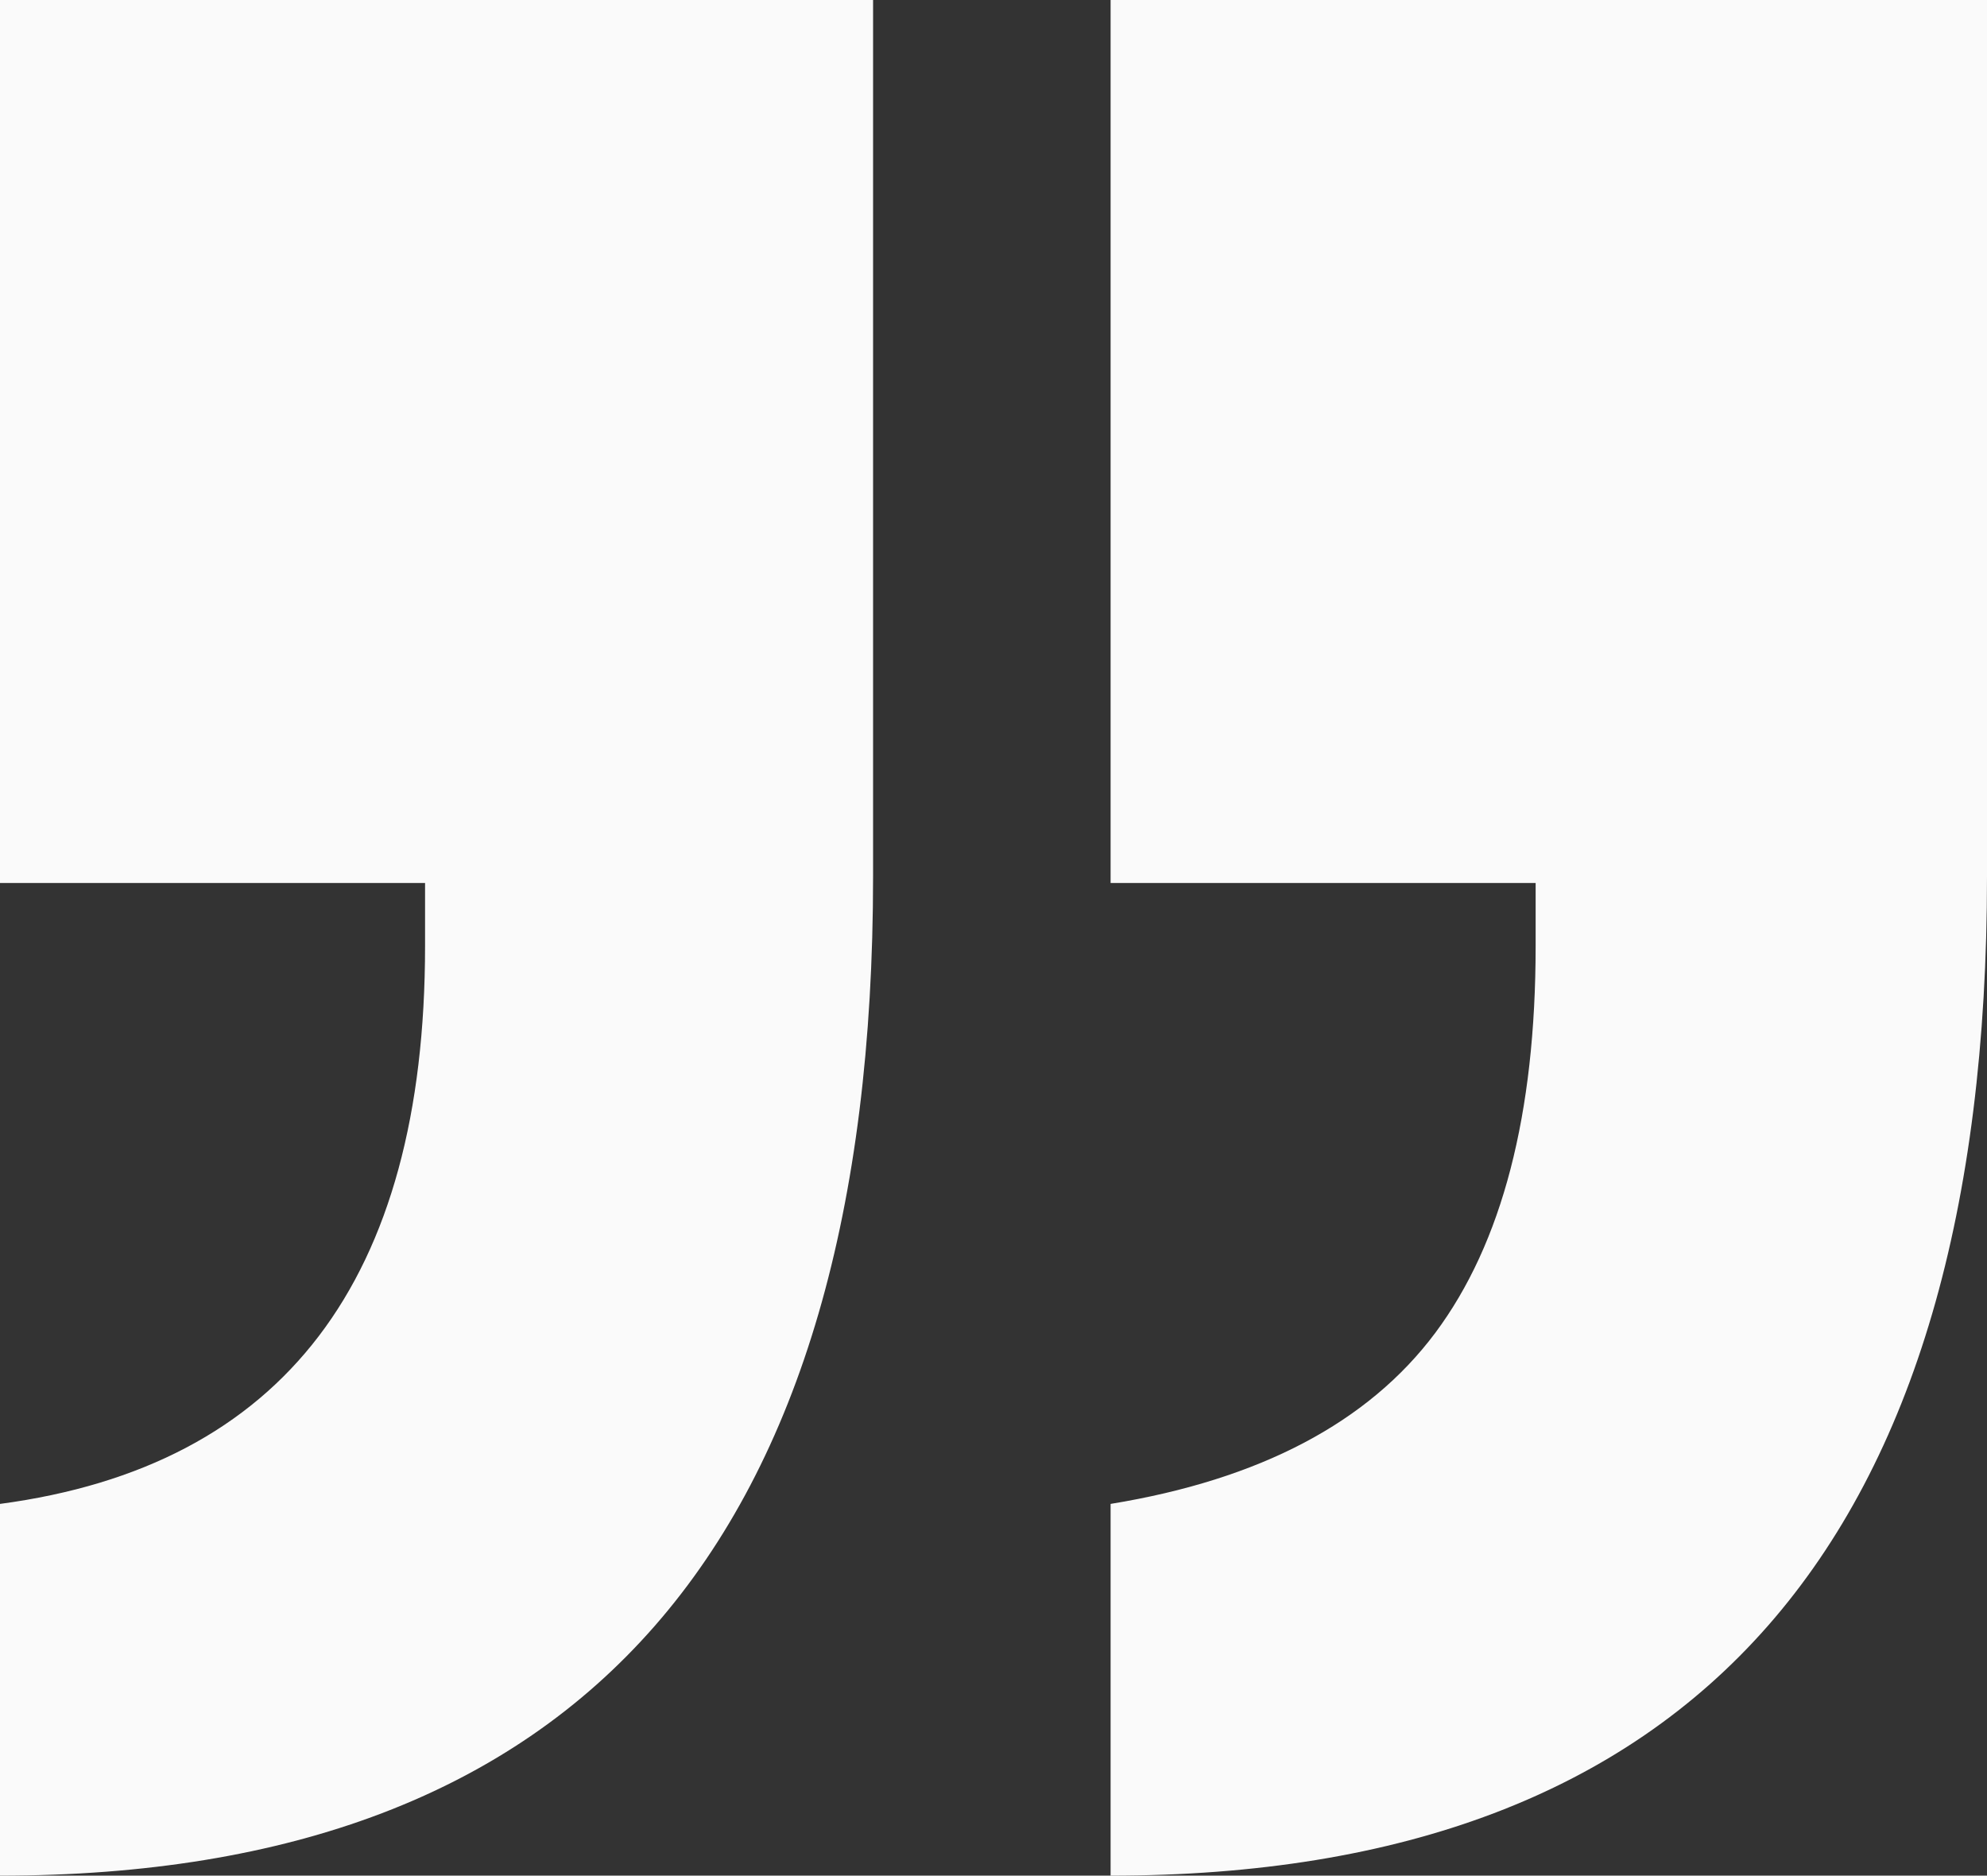
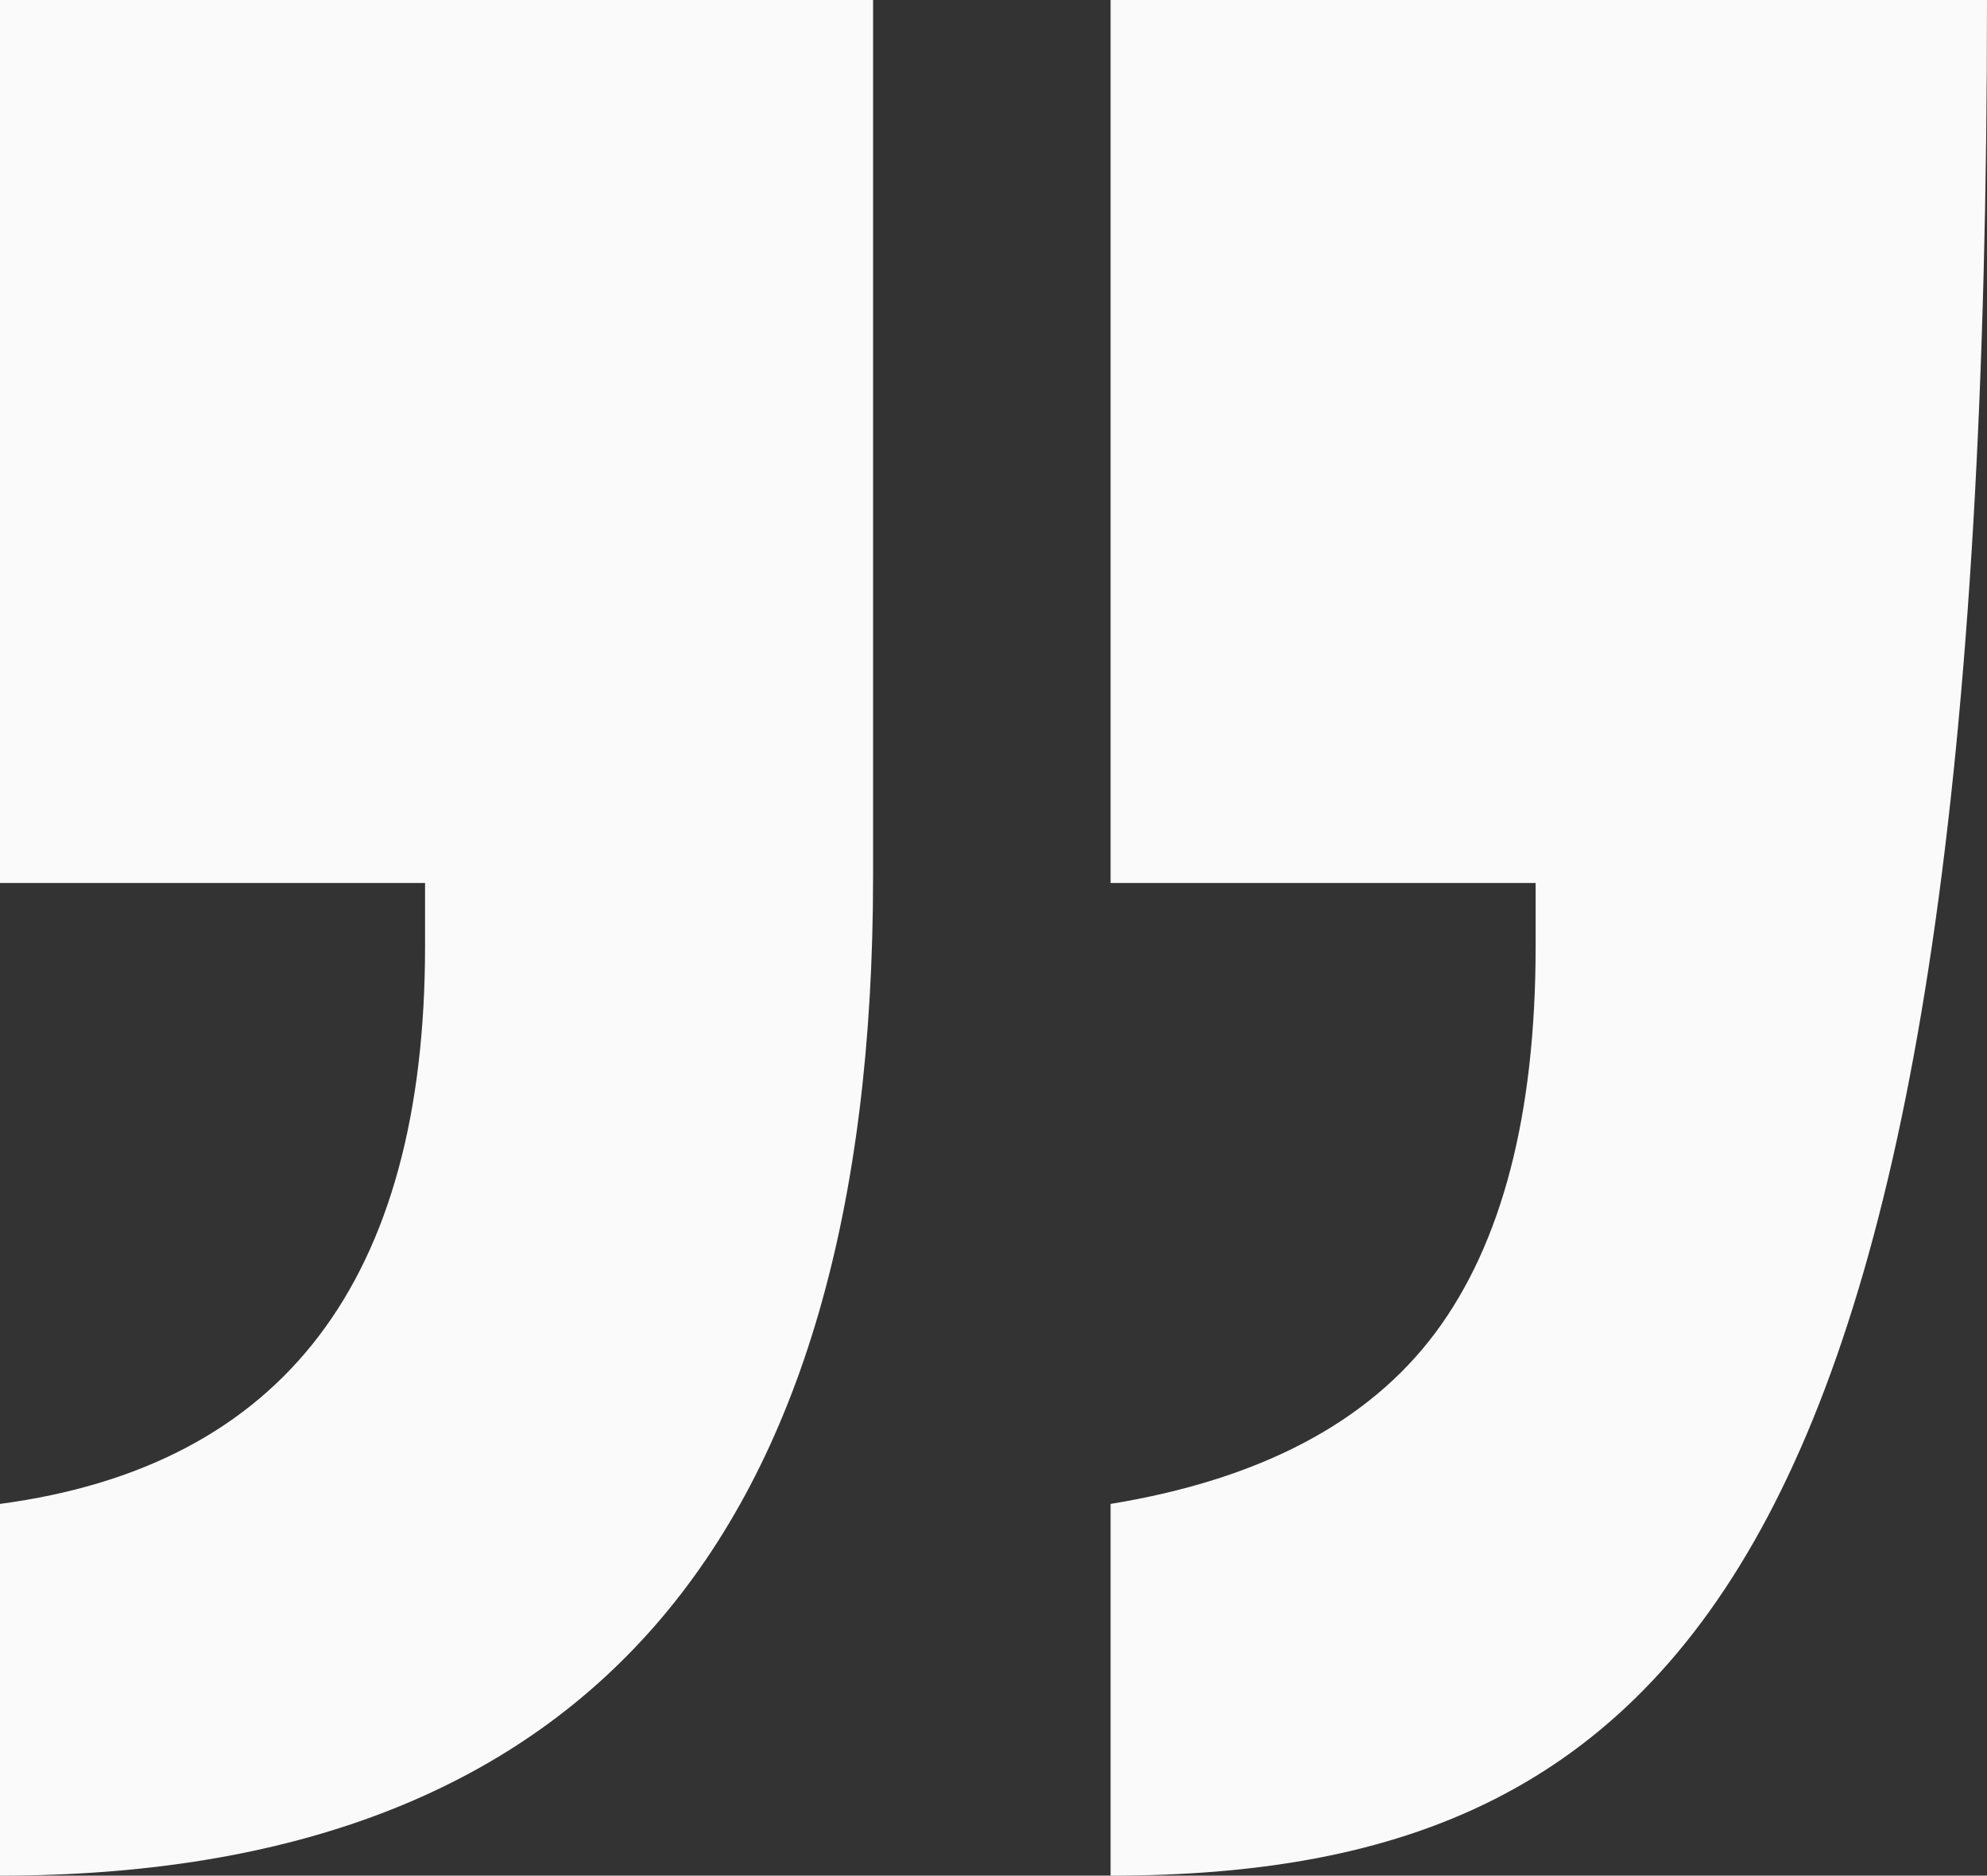
<svg xmlns="http://www.w3.org/2000/svg" width="89" height="84" viewBox="0 0 89 84" fill="none">
  <rect x="0" y="0" width="89" height="84" fill="#333333" stroke="none" />
-   <path d="M68.783 42.368L68.783 39.544L49.745 39.544L49.745 3.43182e-06L89 0L89 39.252C89 69.084 75.912 84 49.745 84L49.745 67.352C56.434 66.26 61.286 63.706 64.285 59.696C67.284 55.678 68.783 49.905 68.783 42.368ZM19.039 42.368L19.039 39.544L-3.88644e-06 39.544L-7.34351e-06 7.78063e-06L39.106 4.36185e-06L39.106 39.252C39.106 69.084 26.073 84 0 84L-1.45543e-06 67.352C12.687 65.659 19.039 57.339 19.039 42.368Z" fill="#FAFAFA" />
+   <path d="M68.783 42.368L68.783 39.544L49.745 39.544L49.745 3.43182e-06L89 0C89 69.084 75.912 84 49.745 84L49.745 67.352C56.434 66.26 61.286 63.706 64.285 59.696C67.284 55.678 68.783 49.905 68.783 42.368ZM19.039 42.368L19.039 39.544L-3.88644e-06 39.544L-7.34351e-06 7.78063e-06L39.106 4.36185e-06L39.106 39.252C39.106 69.084 26.073 84 0 84L-1.45543e-06 67.352C12.687 65.659 19.039 57.339 19.039 42.368Z" fill="#FAFAFA" />
</svg>